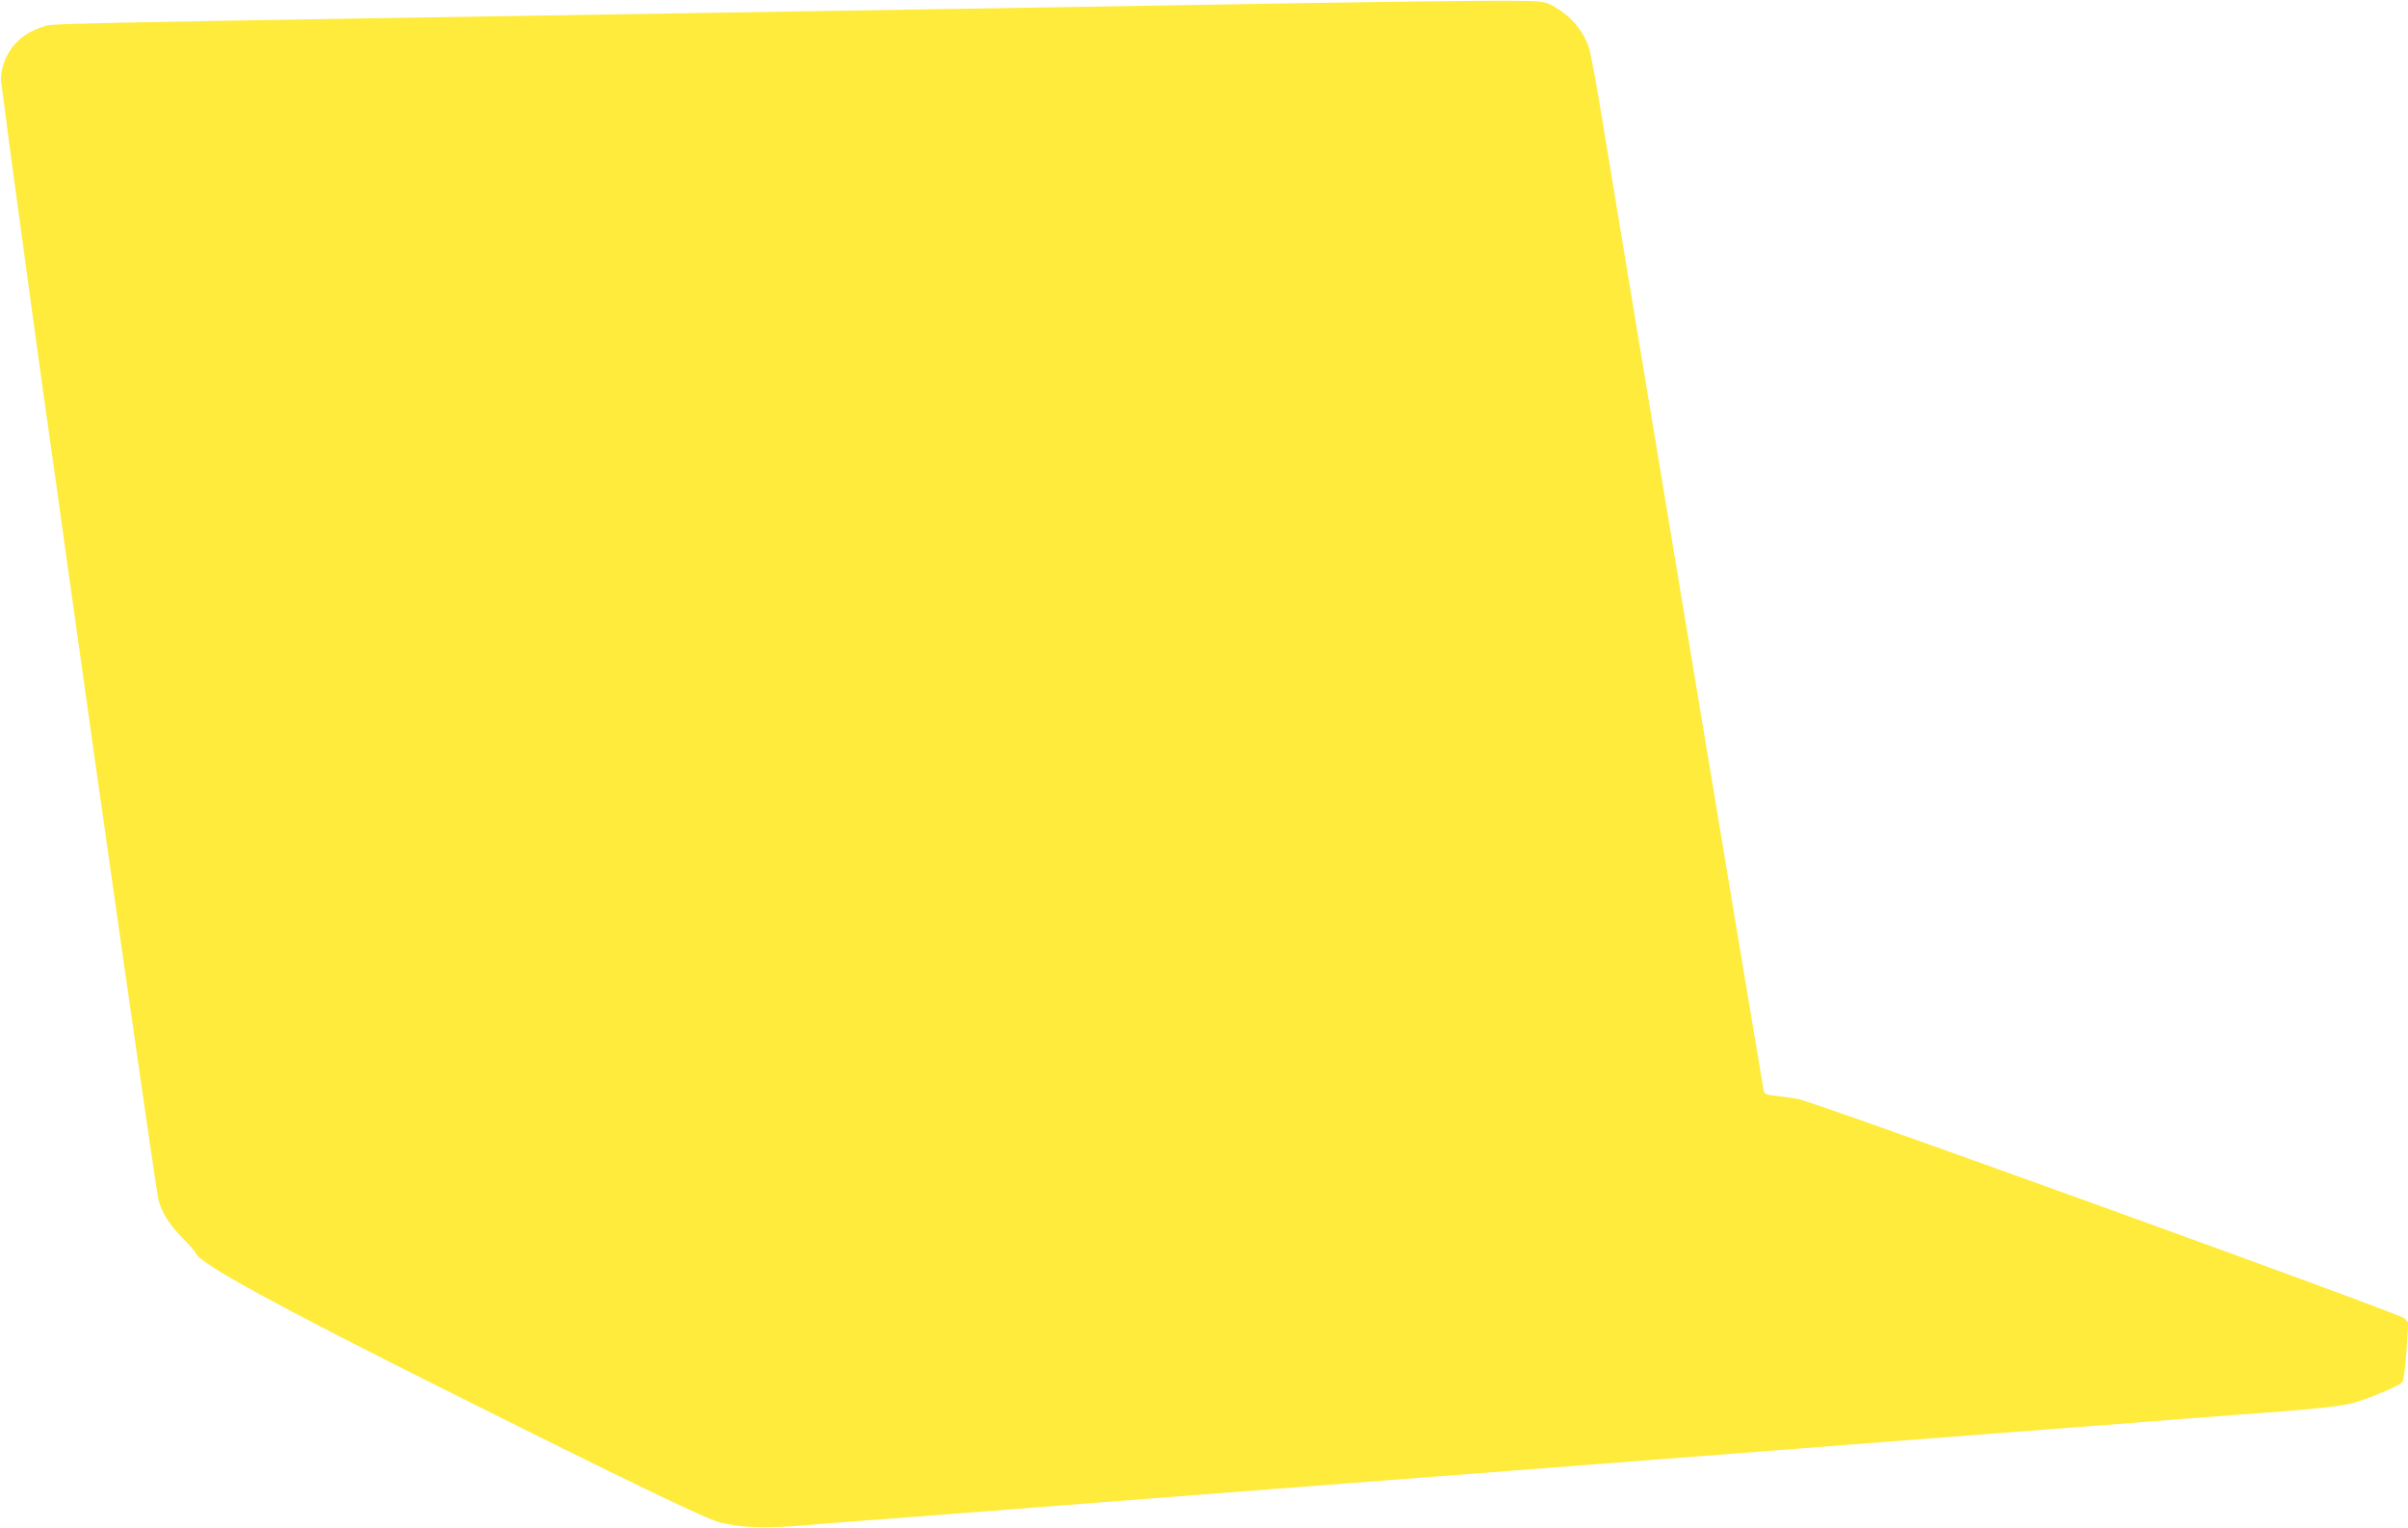
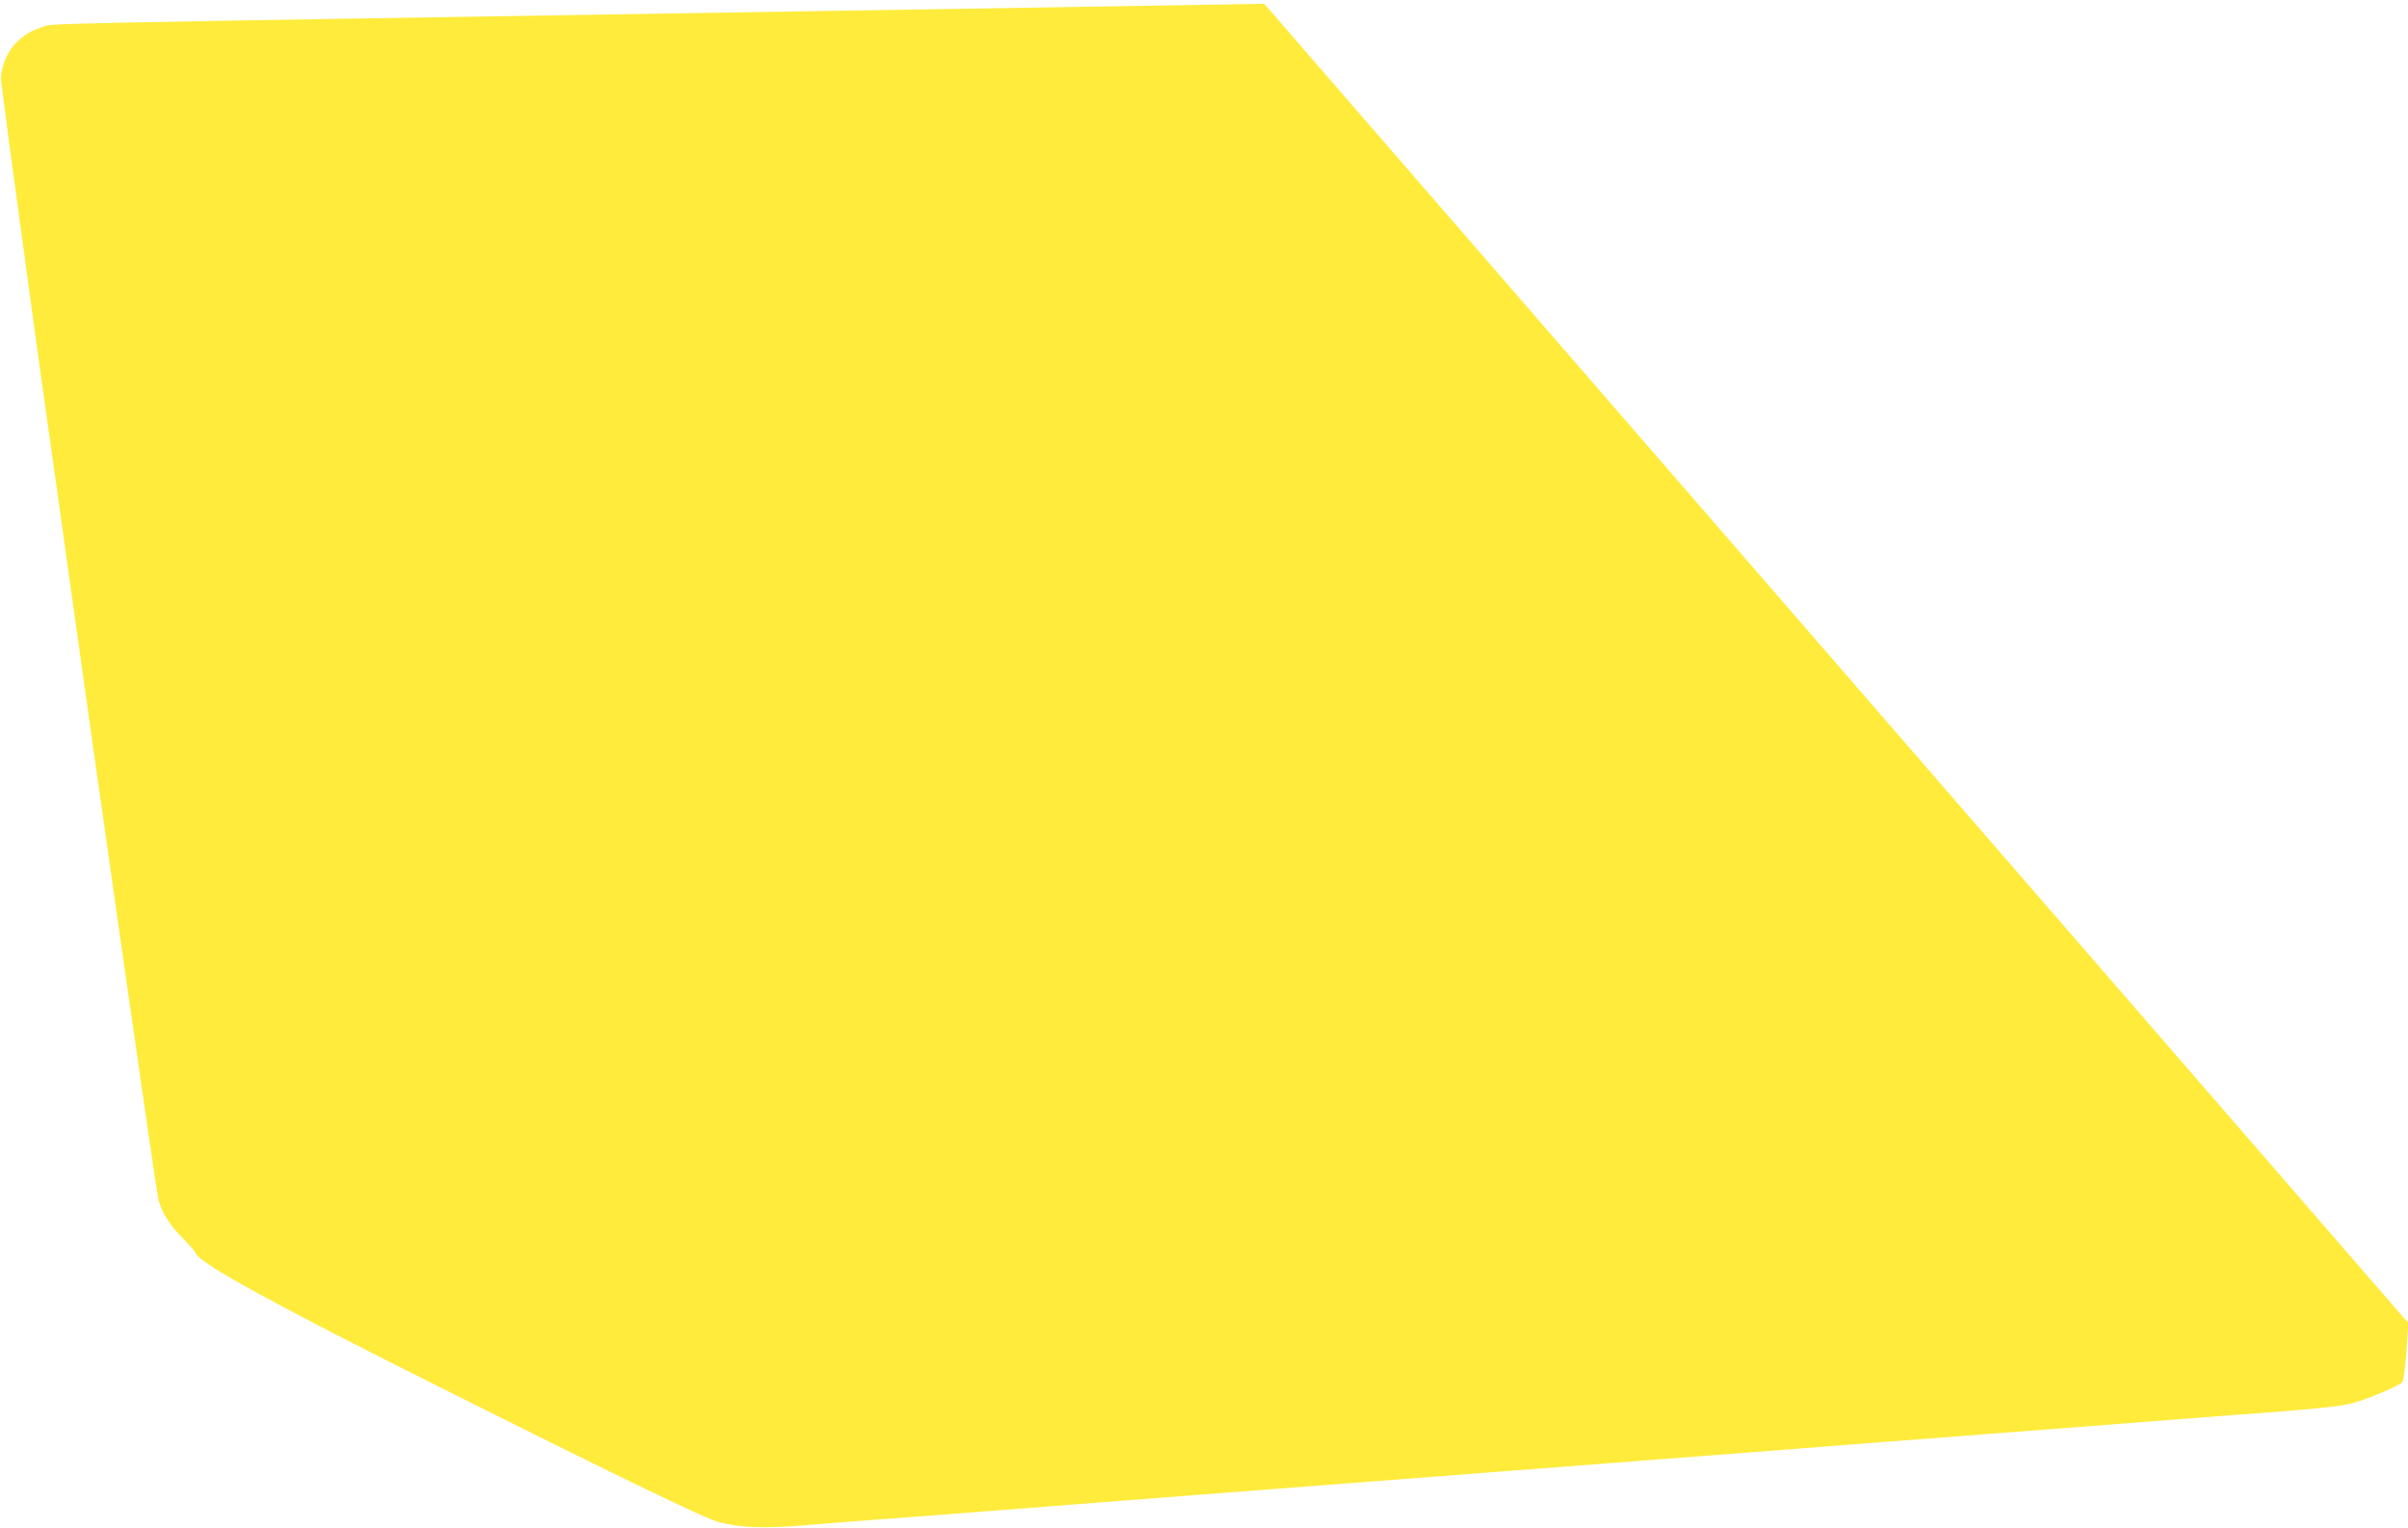
<svg xmlns="http://www.w3.org/2000/svg" version="1.0" width="1280pt" height="812pt" viewBox="0 0 1280 812" preserveAspectRatio="xMidYMid meet">
  <g transform="translate(0,812) scale(0.1,-0.1)" fill="#ffeb3b" stroke="none">
-     <path d="M6720 8100 c-591 -10 -1662 -28 -2380 -39 -4358 -70 -4047 -64 -4116 -85 -104 -32 -178 -105 -207 -203 -9 -29 -14 -67 -11 -85 2 -18 22 -170 44 -338 45 -337 189 -1388 220 -1600 11 -74 47 -331 80 -570 173 -1241 478 -3373 491 -3430 16 -69 58 -138 130 -210 36 -36 68 -73 71 -82 21 -53 426 -275 1318 -721 971 -486 1388 -687 1465 -707 114 -29 238 -34 450 -16 105 9 282 23 395 31 113 8 291 22 395 30 272 21 919 71 1290 100 105 8 777 60 1495 115 718 55 1332 103 1365 105 33 3 179 14 325 25 146 12 378 29 515 40 138 11 372 29 520 40 334 25 713 55 1035 80 135 10 373 29 530 40 189 15 310 29 360 42 85 22 253 93 270 113 7 8 16 82 22 166 l10 151 -23 23 c-27 26 -3122 1145 -3219 1164 -30 6 -83 13 -118 17 -52 6 -63 10 -67 28 -5 21 -784 4705 -869 5226 -25 151 -52 295 -61 320 -33 94 -101 171 -195 221 -43 23 -55 24 -250 25 -113 1 -689 -6 -1280 -16z" />
+     <path d="M6720 8100 c-591 -10 -1662 -28 -2380 -39 -4358 -70 -4047 -64 -4116 -85 -104 -32 -178 -105 -207 -203 -9 -29 -14 -67 -11 -85 2 -18 22 -170 44 -338 45 -337 189 -1388 220 -1600 11 -74 47 -331 80 -570 173 -1241 478 -3373 491 -3430 16 -69 58 -138 130 -210 36 -36 68 -73 71 -82 21 -53 426 -275 1318 -721 971 -486 1388 -687 1465 -707 114 -29 238 -34 450 -16 105 9 282 23 395 31 113 8 291 22 395 30 272 21 919 71 1290 100 105 8 777 60 1495 115 718 55 1332 103 1365 105 33 3 179 14 325 25 146 12 378 29 515 40 138 11 372 29 520 40 334 25 713 55 1035 80 135 10 373 29 530 40 189 15 310 29 360 42 85 22 253 93 270 113 7 8 16 82 22 166 l10 151 -23 23 z" />
  </g>
</svg>